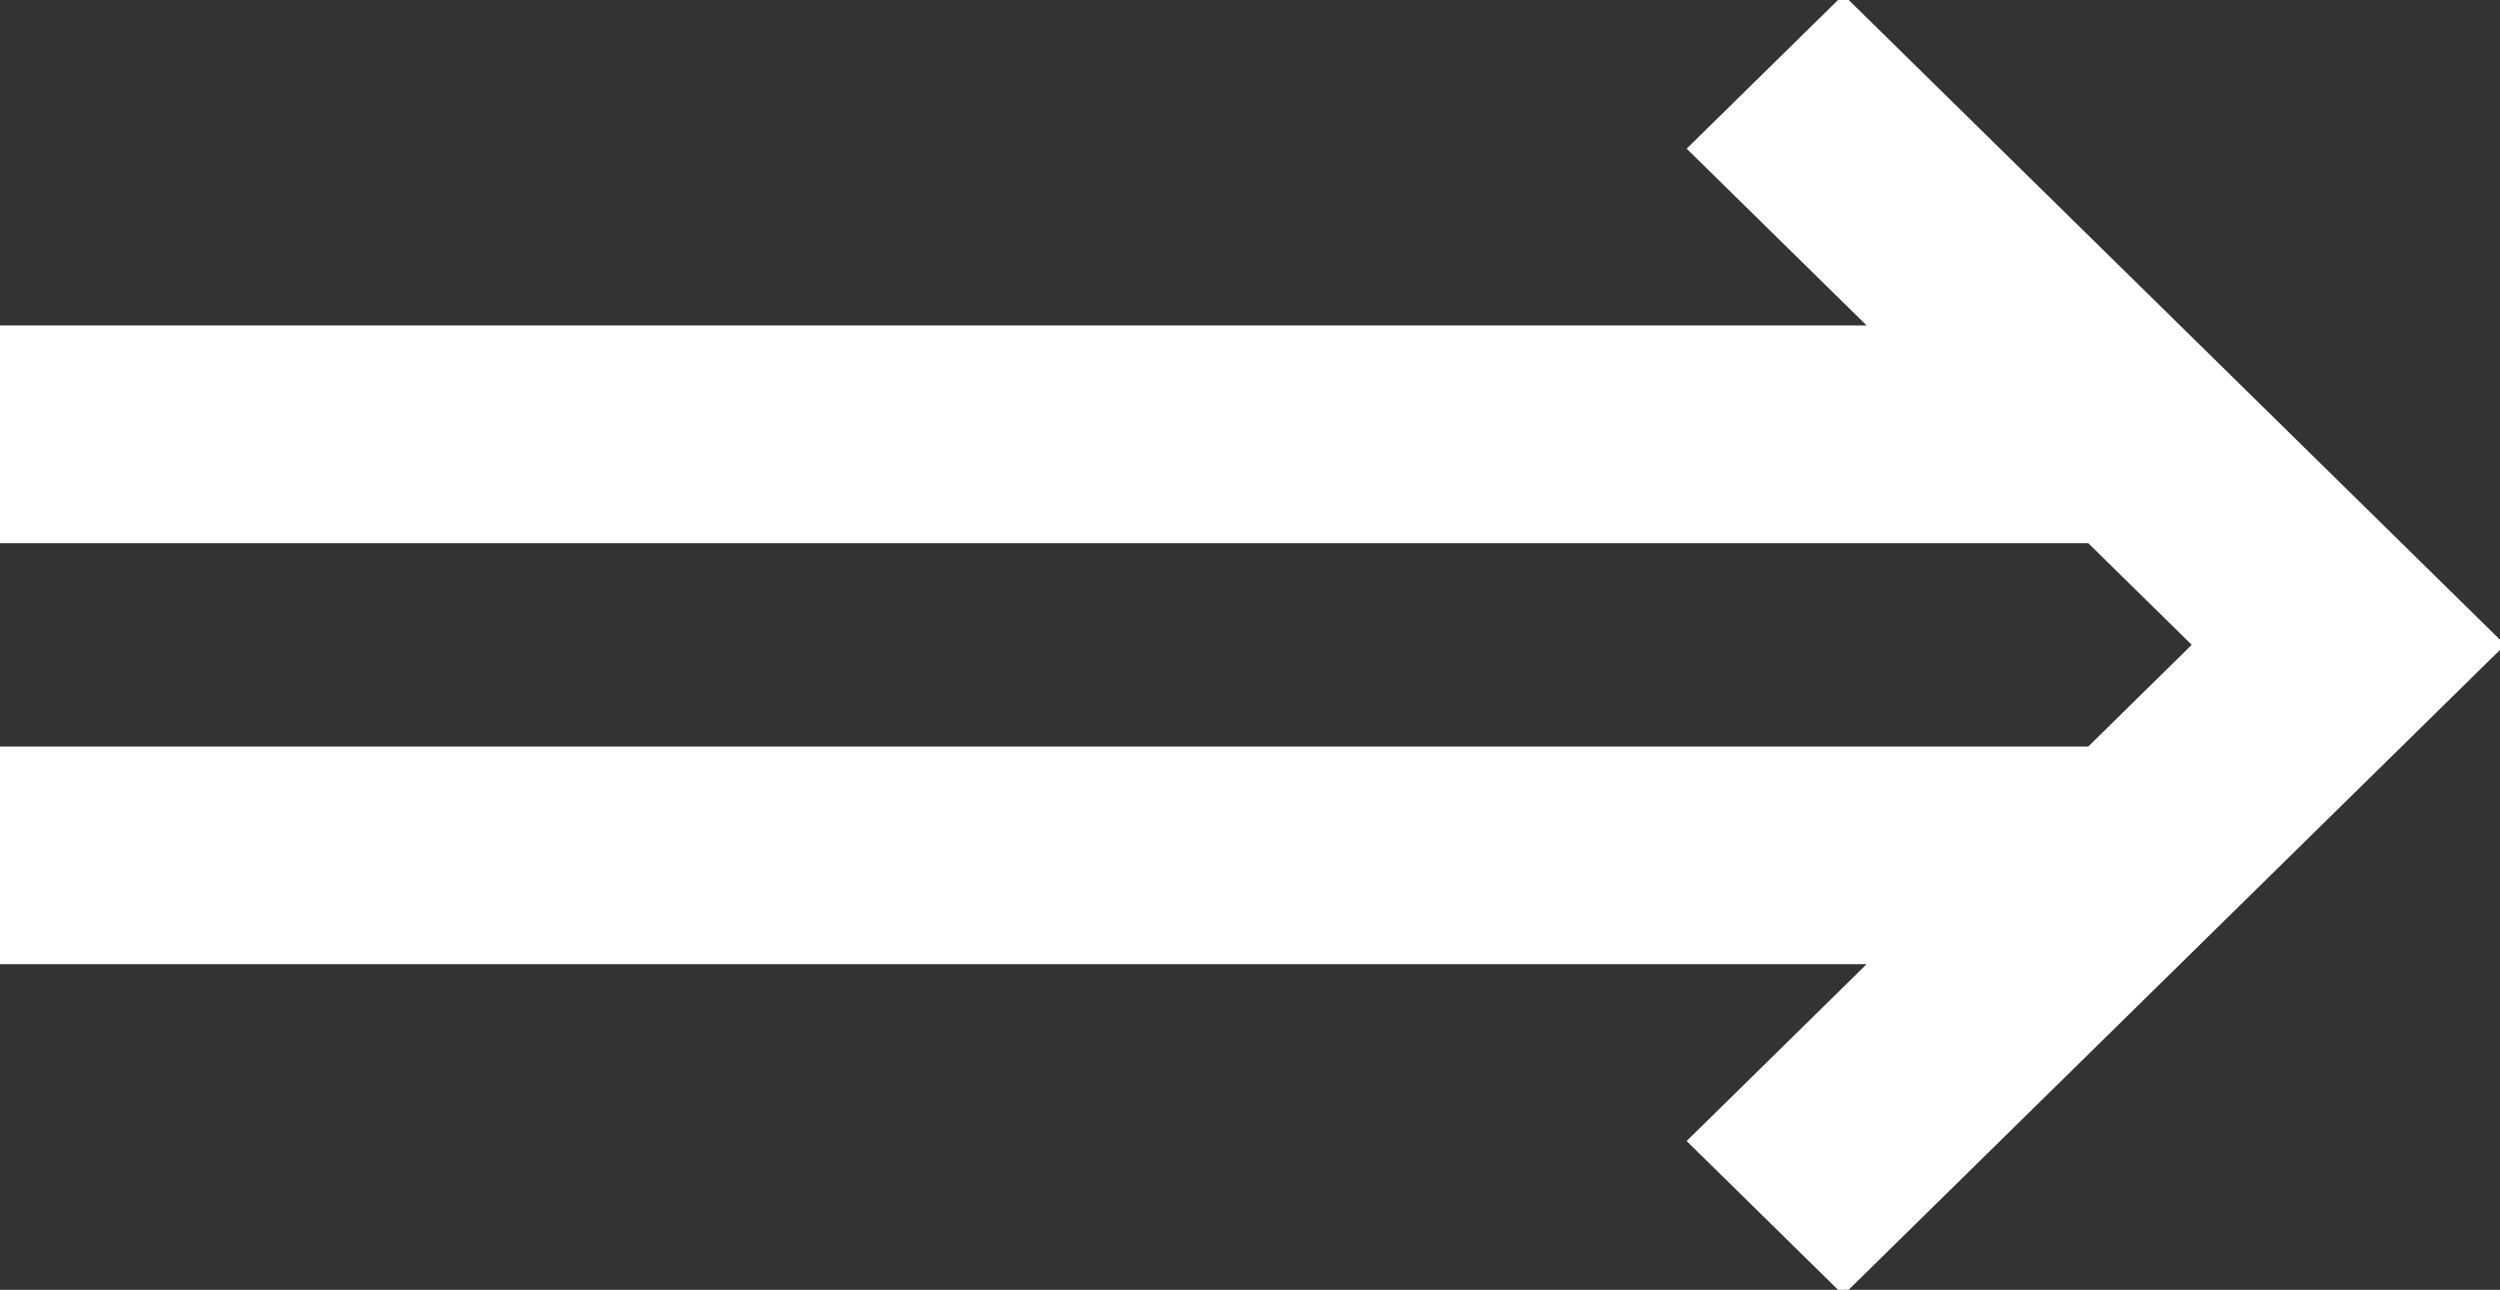
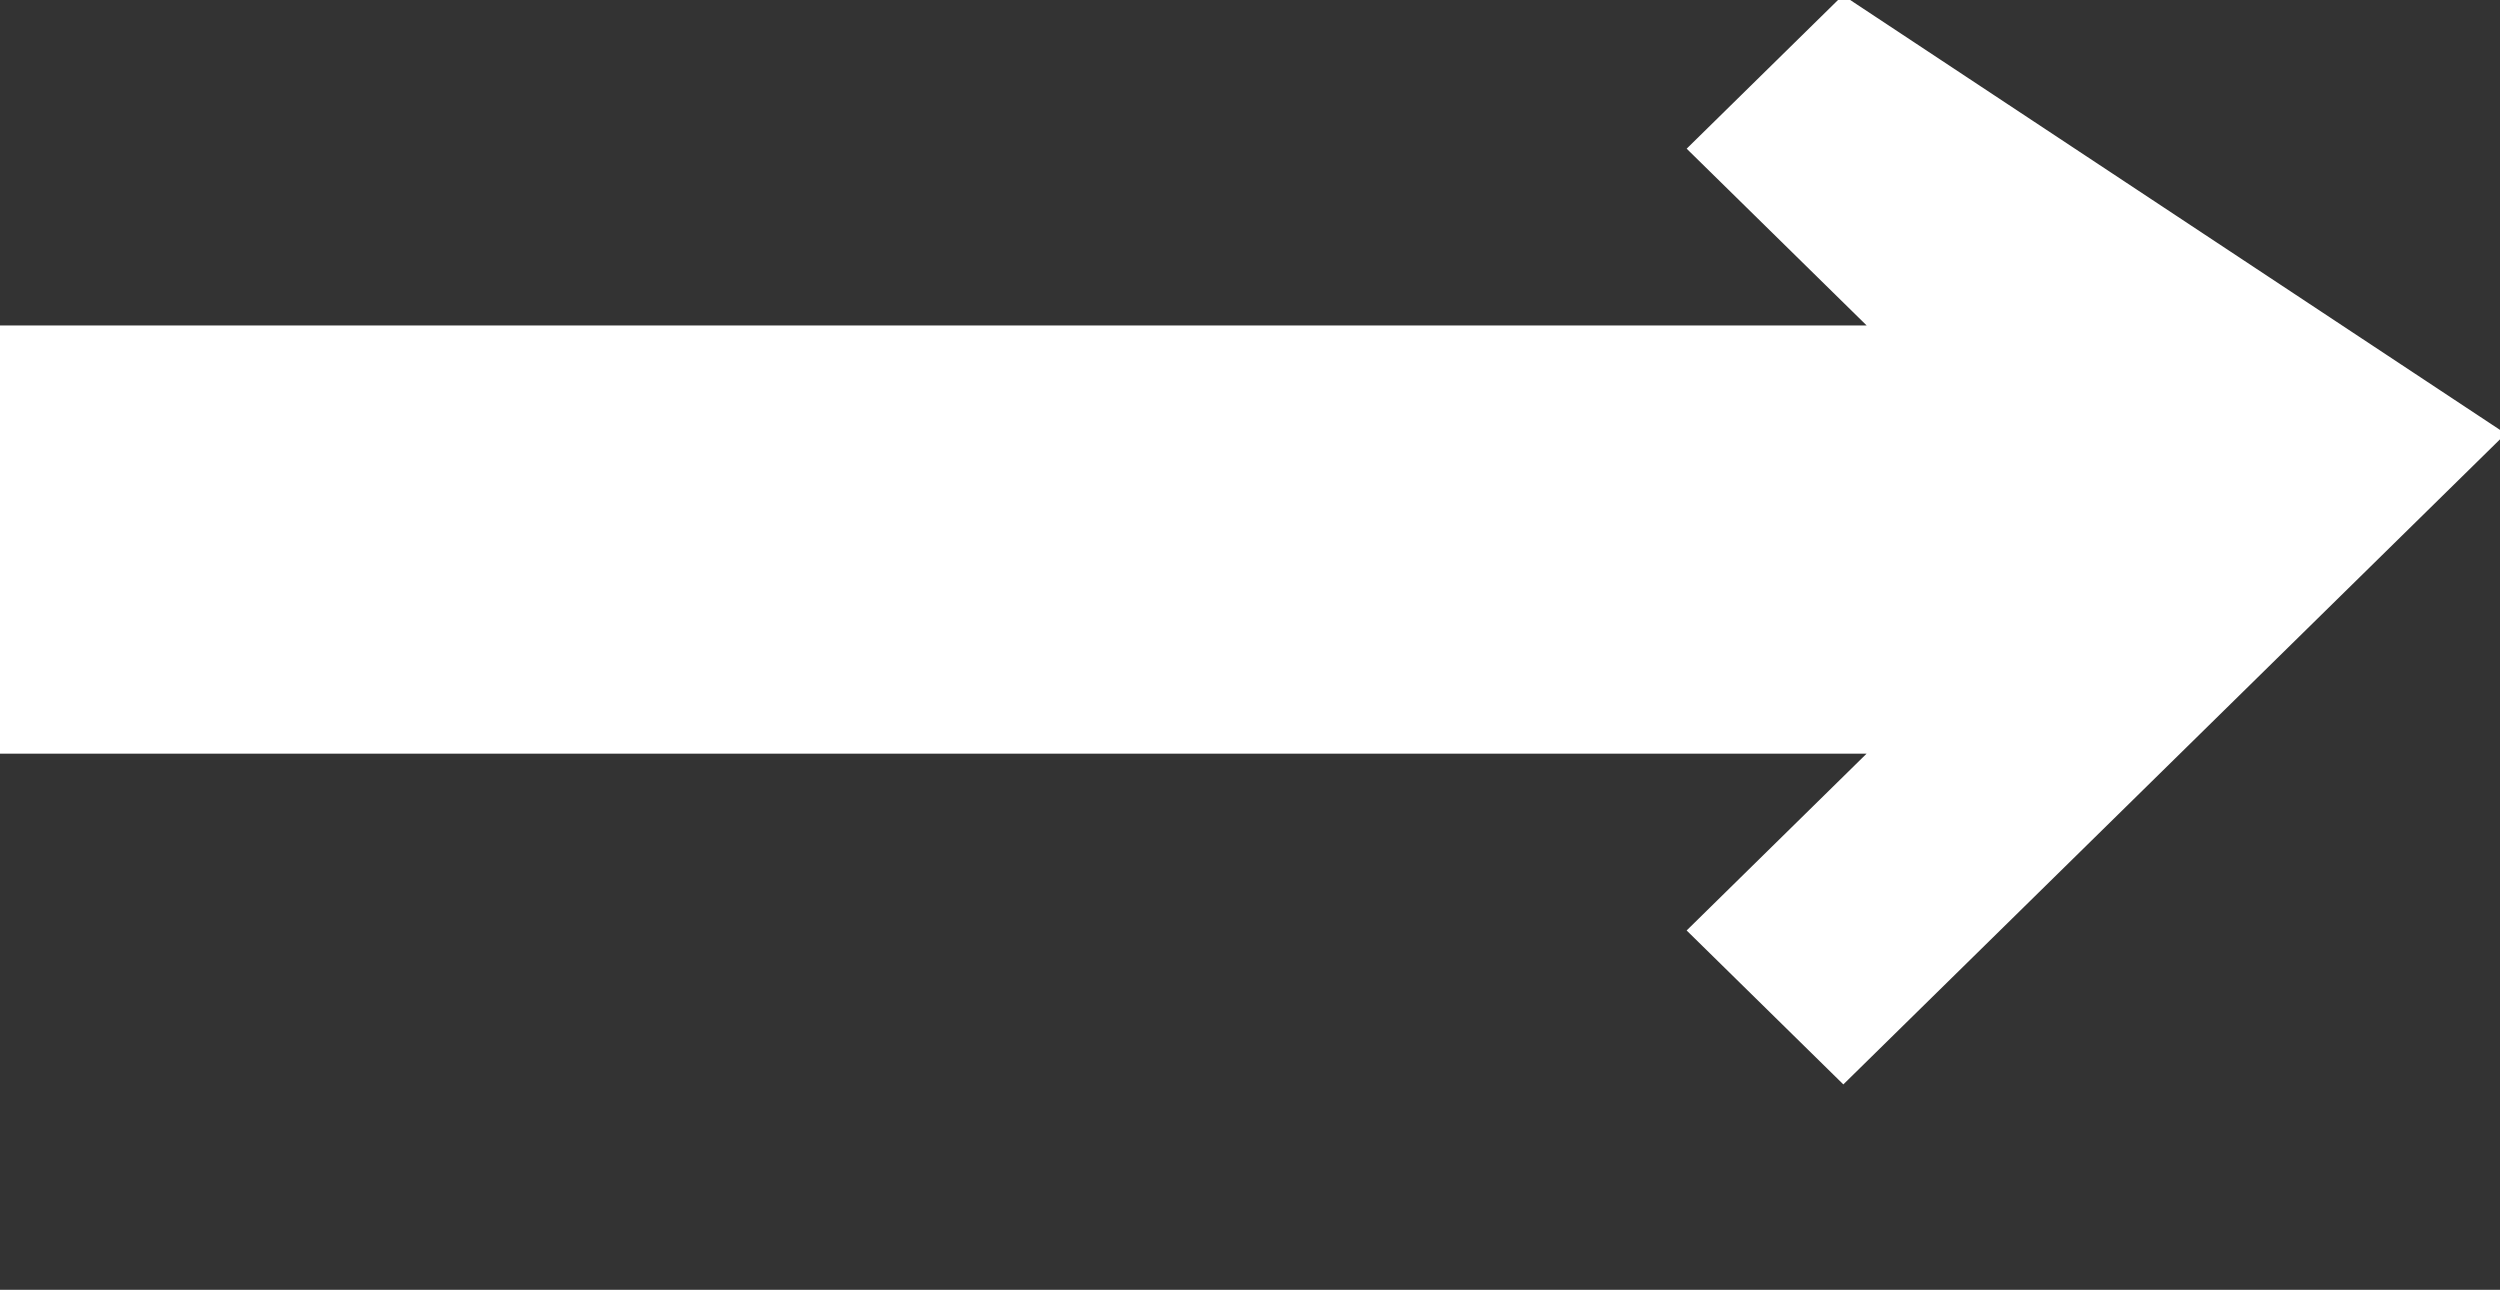
<svg xmlns="http://www.w3.org/2000/svg" fill="white" stroke="white" viewBox="0 0 343 176.96">
  <rect x="0" y="0" width="343" height="176.96" fill="#333333" stroke="none" />
-   <path d="M252.91-.02L232.124 20.4l25.2 24.75H0v28.88h286.72l14.7 14.44-14.7 14.45H0v28.87h257.32l-25.2 24.76 20.786 20.42 90.09-88.5z" fill-rule="evenodd" />
+   <path d="M252.91-.02L232.124 20.4l25.2 24.75H0v28.88h286.72H0v28.87h257.32l-25.2 24.76 20.786 20.42 90.09-88.5z" fill-rule="evenodd" />
</svg>